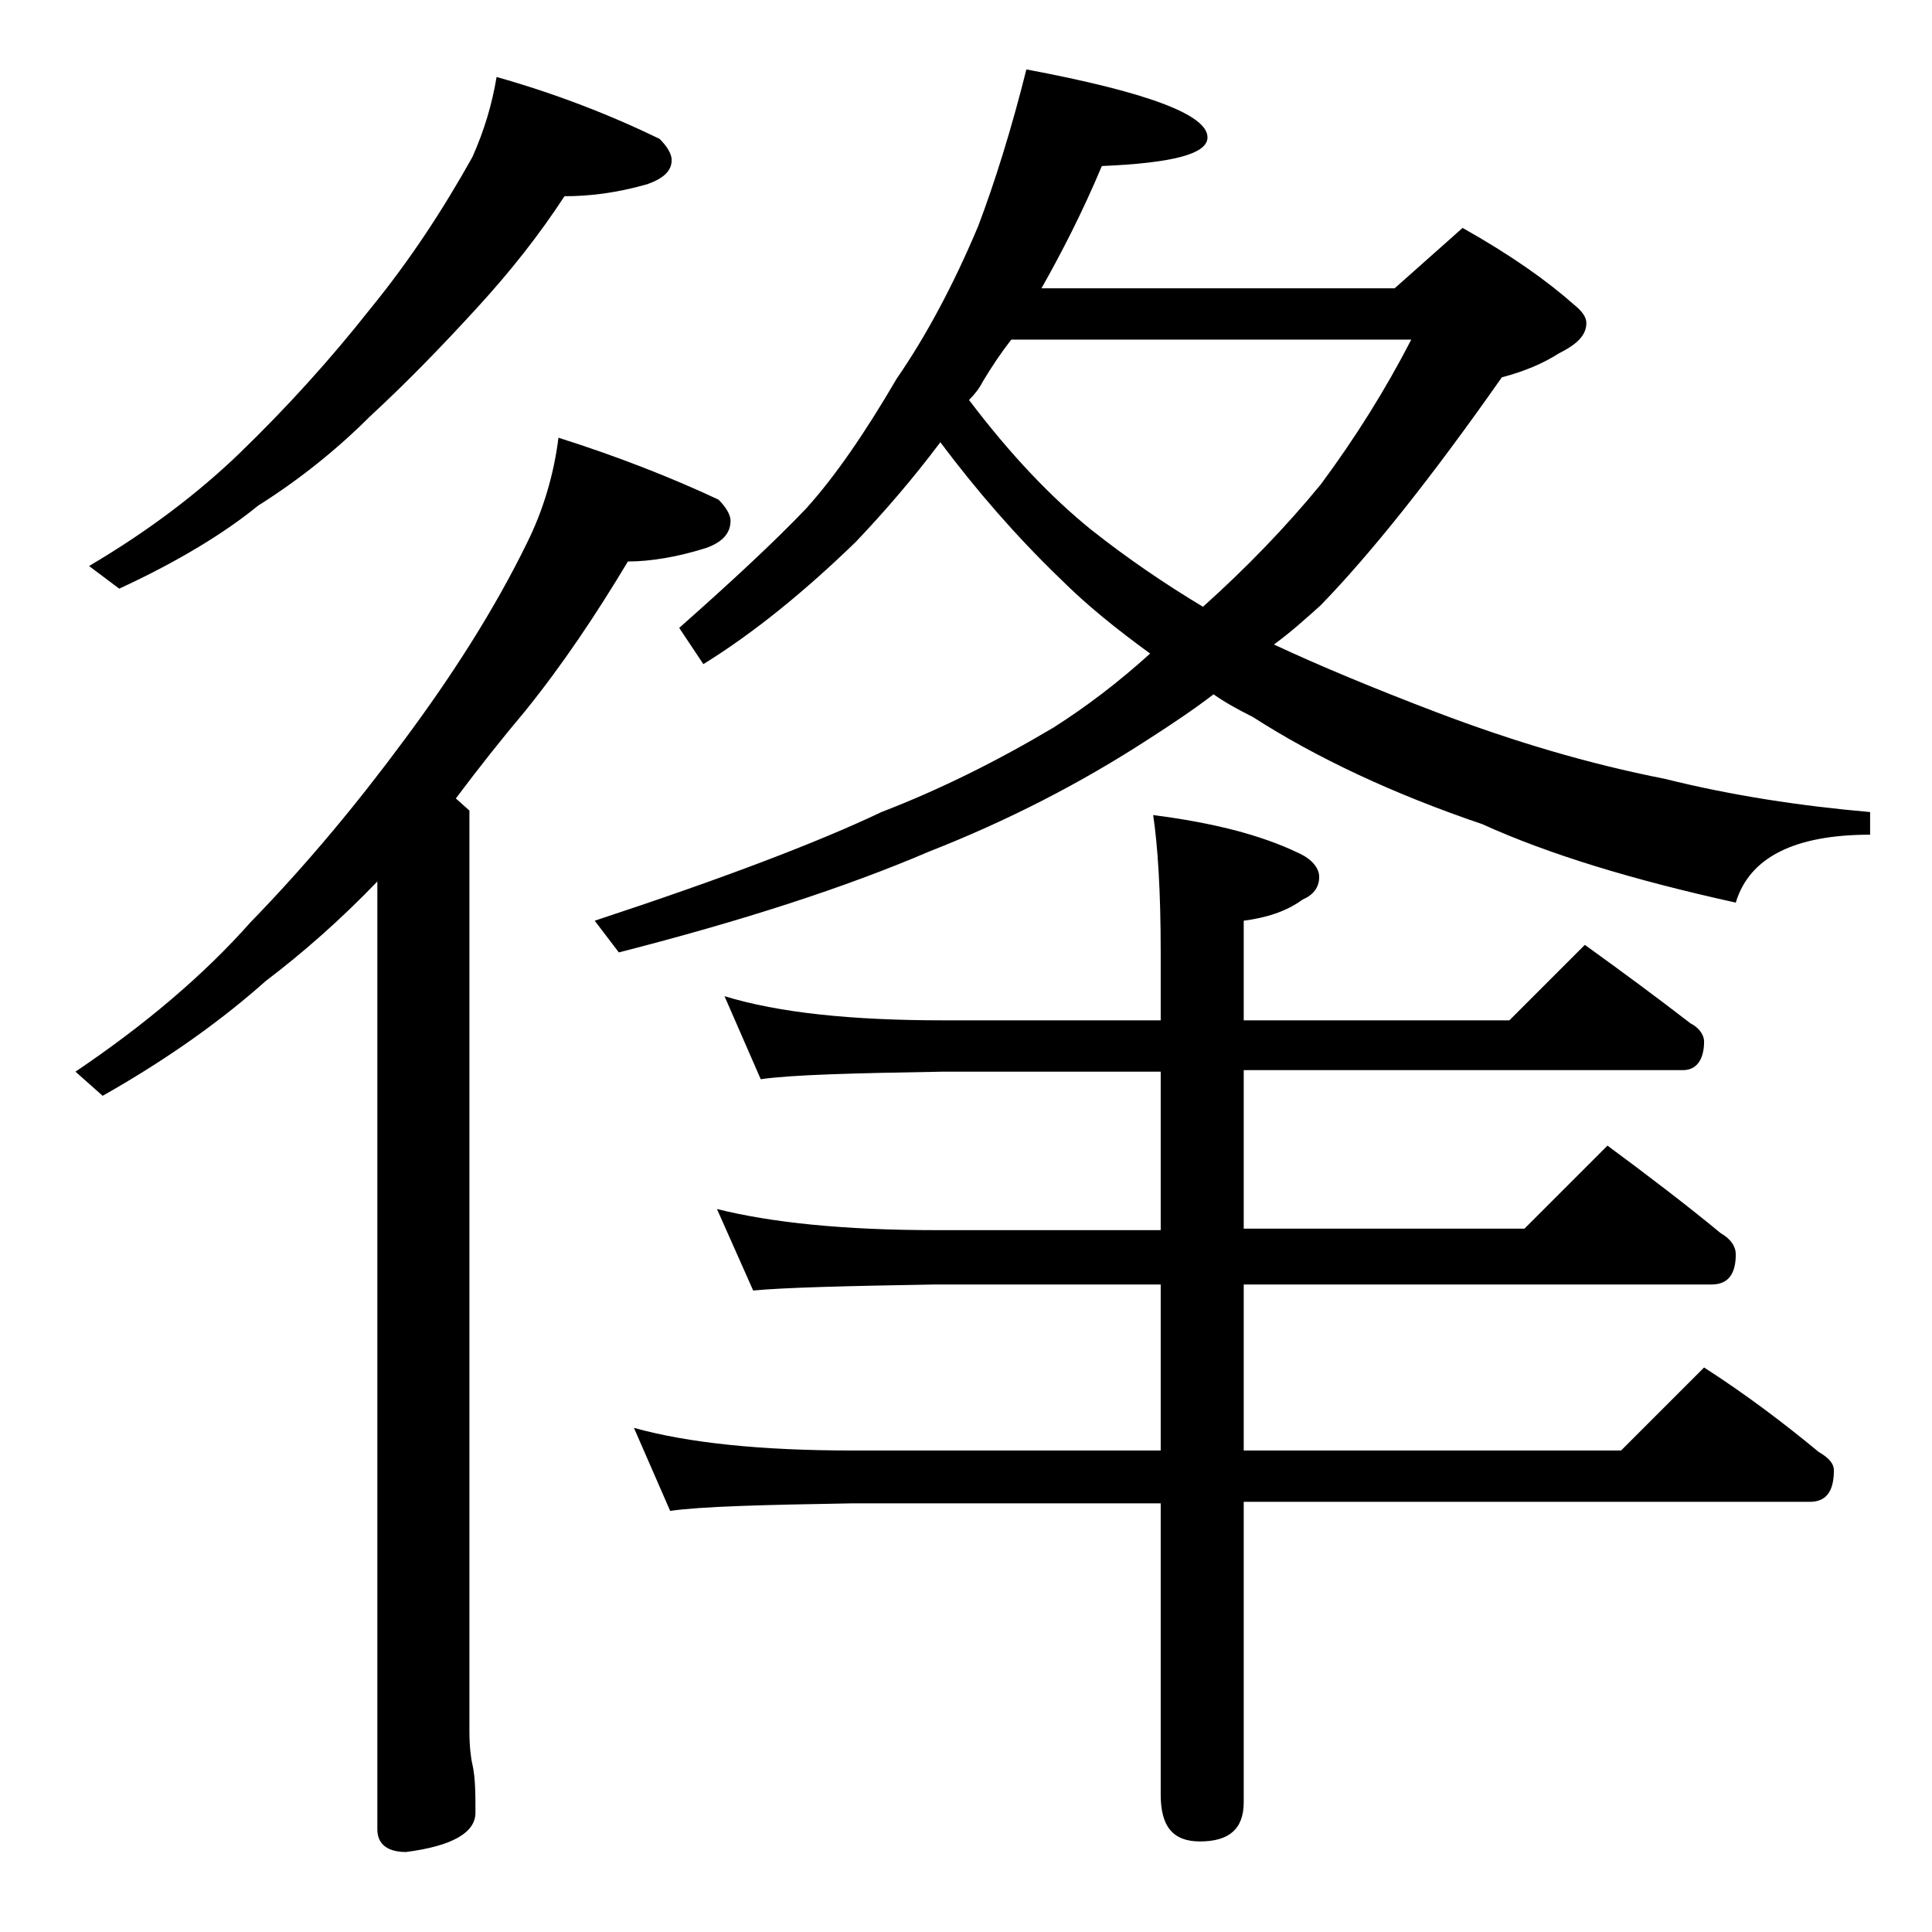
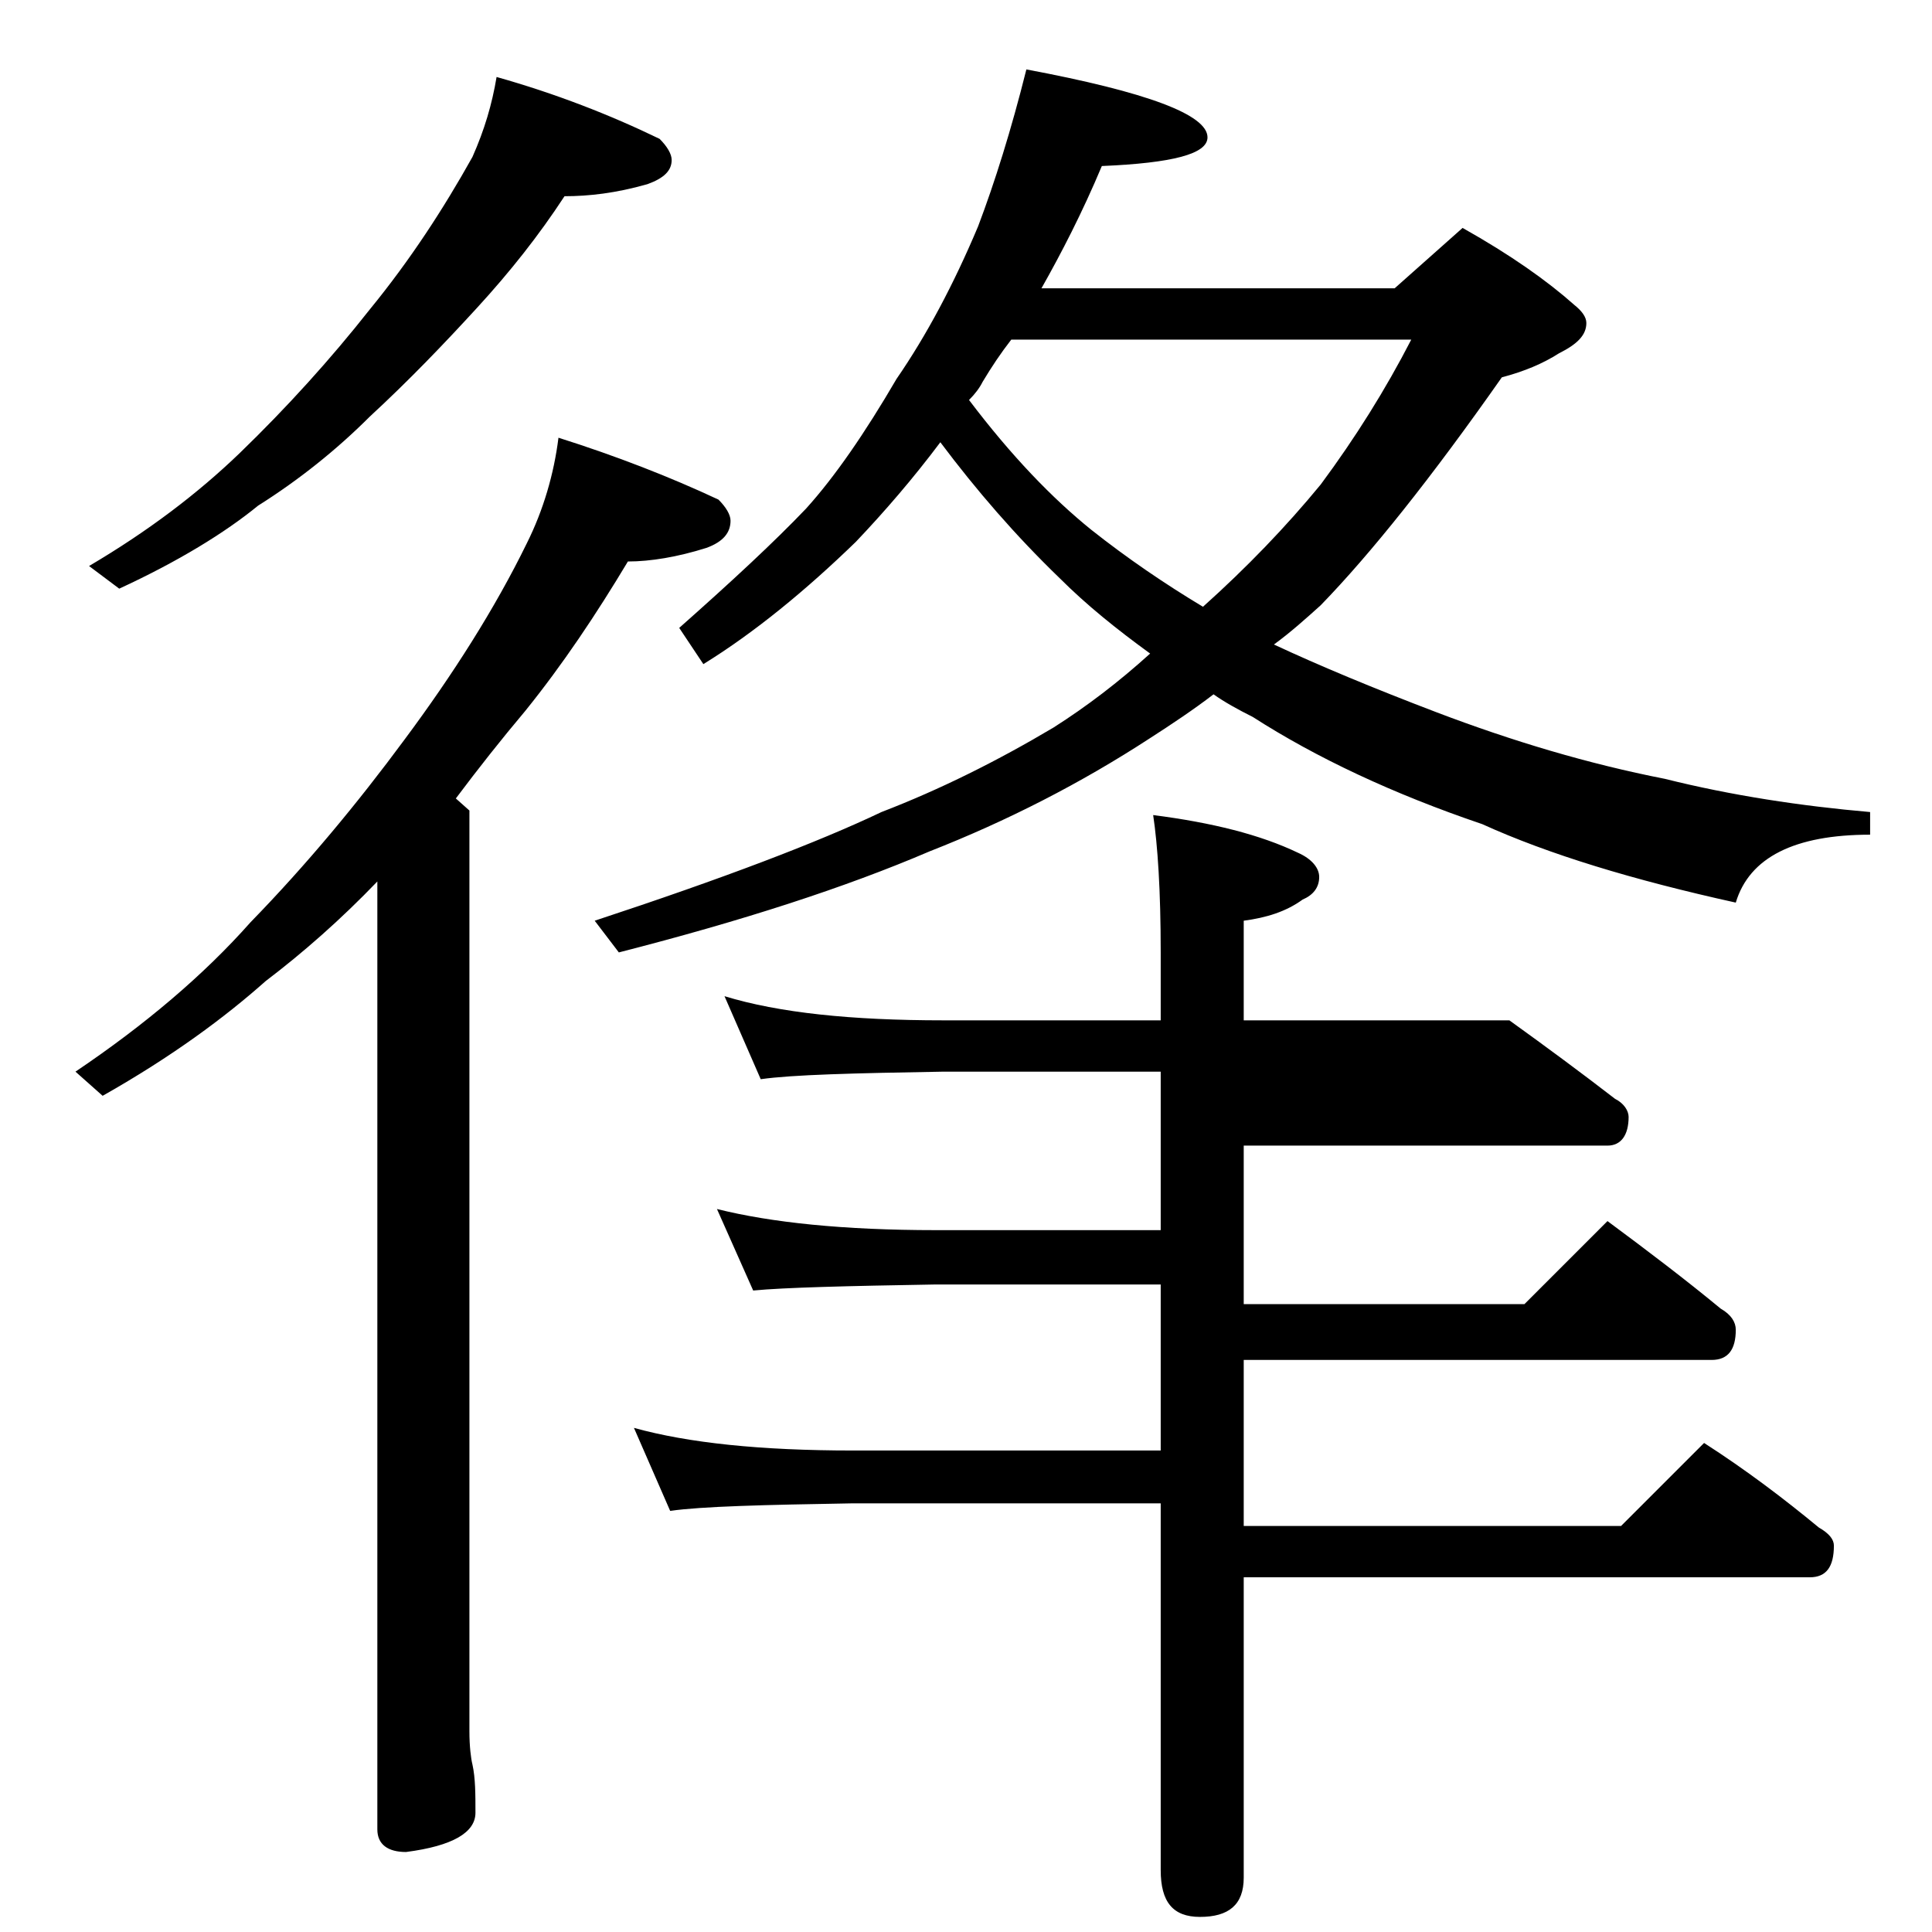
<svg xmlns="http://www.w3.org/2000/svg" version="1.1" id="Layer_1" x="0px" y="0px" viewBox="0 0 128 128" enable-background="new 0 0 128 128" xml:space="preserve">
-   <path d="M37,29c3.8,1.2,7.4,2.6,10.6,4.1c0.5,0.5,0.8,1,0.8,1.4c0,0.8-0.5,1.4-1.6,1.8c-1.9,0.6-3.7,0.9-5.2,0.9  c-2.1,3.5-4.3,6.8-6.8,9.9c-1.6,1.9-3.1,3.8-4.6,5.8l0.9,0.8v61c0,1,0.1,1.8,0.2,2.2c0.2,0.9,0.2,2,0.2,3.2c0,1.3-1.5,2.2-4.6,2.6  c-1.2,0-1.9-0.5-1.9-1.5V58.4c-2.4,2.5-4.9,4.7-7.4,6.6c-2.7,2.4-6.2,5-10.8,7.6L5,71c4.6-3.1,8.5-6.4,11.6-9.9  c3.7-3.8,7.1-7.9,10.2-12.1c3.2-4.3,6-8.7,8.1-13C36,33.8,36.7,31.4,37,29z M32.9,5.1c3.9,1.1,7.5,2.5,10.8,4.1  c0.5,0.5,0.8,1,0.8,1.4c0,0.7-0.5,1.2-1.6,1.6C40.8,12.8,39,13,37.4,13c-1.7,2.6-3.6,5-5.8,7.4c-2.2,2.4-4.5,4.8-7.1,7.2  c-2.2,2.2-4.7,4.2-7.4,5.9c-2.2,1.8-5.3,3.7-9.2,5.5l-2-1.5c3.9-2.3,7.2-4.8,10-7.5c3.1-3,6-6.2,8.6-9.5c2.7-3.3,4.9-6.7,6.8-10.1  C32.1,8.6,32.6,6.9,32.9,5.1z M68,4.6c8,1.5,12,3,12,4.5c0,1.1-2.3,1.7-7,1.9c-1.3,3.1-2.7,5.8-4,8.1h23.4l4.5-4  c3.2,1.8,5.6,3.5,7.4,5.1c0.5,0.4,0.8,0.8,0.8,1.2c0,0.8-0.6,1.4-1.8,2c-1.1,0.7-2.3,1.2-3.8,1.6c-4.7,6.7-8.7,11.7-12,15.1  c-1,0.9-2,1.8-3.1,2.6c3,1.4,6.6,2.9,10.8,4.5c5,1.9,10,3.4,15.1,4.4c4.4,1.1,9,1.8,13.6,2.2v1.5c-5,0-8,1.5-8.9,4.5  c-6.8-1.5-12.4-3.2-16.8-5.2c-5.9-2-11-4.4-15.2-7.1c-1-0.5-1.9-1-2.6-1.5c-1.3,1-2.8,2-4.2,2.9c-4.6,3-9.5,5.5-14.6,7.5  C56,58.8,49.2,61,41,63.1L39.4,61c8.5-2.8,14.8-5.2,19-7.2c3.9-1.5,7.7-3.4,11.4-5.6c2.2-1.4,4.3-3,6.4-4.9c-2.2-1.6-4.2-3.2-6-5  c-2.9-2.8-5.5-5.8-7.9-9c-1.8,2.4-3.7,4.6-5.6,6.6c-3.3,3.2-6.7,6-10.1,8.1l-1.6-2.4c3.5-3.1,6.3-5.7,8.4-7.9c1.9-2.1,3.9-5,6-8.6  c2-2.9,3.8-6.3,5.4-10.1C65.9,12.1,67,8.6,68,4.6z M48,66c3.6,1.1,8.4,1.6,14.5,1.6h14.4v-4.5c0-4.1-0.2-7.1-0.5-9.1  c3.9,0.5,7.1,1.3,9.6,2.5c0.9,0.4,1.4,1,1.4,1.6c0,0.7-0.4,1.2-1.1,1.5c-1.1,0.8-2.4,1.2-3.9,1.4v6.6H100l5-5c2.5,1.8,4.8,3.5,7,5.2  c0.6,0.3,0.9,0.8,0.9,1.2c0,1.2-0.5,1.9-1.4,1.9H82.4v10.5H101l5.5-5.5c2.7,2,5.2,3.9,7.5,5.8c0.7,0.4,1,0.9,1,1.4  c0,1.3-0.5,2-1.6,2h-31v11h25l5.5-5.5c2.8,1.8,5.3,3.7,7.6,5.6c0.7,0.4,1,0.8,1,1.2c0,1.4-0.5,2.1-1.6,2.1H82.4v19.9  c0,1.8-1,2.6-2.9,2.6c-1.8,0-2.6-1-2.6-3.1V99.6H56.5c-5.9,0.1-10,0.2-12.1,0.5L42,94.6c3.6,1,8.4,1.5,14.5,1.5h20.4v-11H62  c-5.9,0.1-10,0.2-12.1,0.4l-2.4-5.4c3.6,0.9,8.4,1.4,14.5,1.4h14.9V71H62.5c-5.9,0.1-10,0.2-12.1,0.5L48,66z M64.2,26.5  c2.8,3.7,5.5,6.5,8.1,8.6c2.4,1.9,4.9,3.6,7.4,5.1c2.9-2.6,5.5-5.3,7.8-8.1c2.3-3.1,4.3-6.3,6-9.6H67c-0.7,0.9-1.3,1.8-1.9,2.8  C64.9,25.7,64.6,26.1,64.2,26.5z" />
+   <path d="M37,29c3.8,1.2,7.4,2.6,10.6,4.1c0.5,0.5,0.8,1,0.8,1.4c0,0.8-0.5,1.4-1.6,1.8c-1.9,0.6-3.7,0.9-5.2,0.9  c-2.1,3.5-4.3,6.8-6.8,9.9c-1.6,1.9-3.1,3.8-4.6,5.8l0.9,0.8v61c0,1,0.1,1.8,0.2,2.2c0.2,0.9,0.2,2,0.2,3.2c0,1.3-1.5,2.2-4.6,2.6  c-1.2,0-1.9-0.5-1.9-1.5V58.4c-2.4,2.5-4.9,4.7-7.4,6.6c-2.7,2.4-6.2,5-10.8,7.6L5,71c4.6-3.1,8.5-6.4,11.6-9.9  c3.7-3.8,7.1-7.9,10.2-12.1c3.2-4.3,6-8.7,8.1-13C36,33.8,36.7,31.4,37,29z M32.9,5.1c3.9,1.1,7.5,2.5,10.8,4.1  c0.5,0.5,0.8,1,0.8,1.4c0,0.7-0.5,1.2-1.6,1.6C40.8,12.8,39,13,37.4,13c-1.7,2.6-3.6,5-5.8,7.4c-2.2,2.4-4.5,4.8-7.1,7.2  c-2.2,2.2-4.7,4.2-7.4,5.9c-2.2,1.8-5.3,3.7-9.2,5.5l-2-1.5c3.9-2.3,7.2-4.8,10-7.5c3.1-3,6-6.2,8.6-9.5c2.7-3.3,4.9-6.7,6.8-10.1  C32.1,8.6,32.6,6.9,32.9,5.1z M68,4.6c8,1.5,12,3,12,4.5c0,1.1-2.3,1.7-7,1.9c-1.3,3.1-2.7,5.8-4,8.1h23.4l4.5-4  c3.2,1.8,5.6,3.5,7.4,5.1c0.5,0.4,0.8,0.8,0.8,1.2c0,0.8-0.6,1.4-1.8,2c-1.1,0.7-2.3,1.2-3.8,1.6c-4.7,6.7-8.7,11.7-12,15.1  c-1,0.9-2,1.8-3.1,2.6c3,1.4,6.6,2.9,10.8,4.5c5,1.9,10,3.4,15.1,4.4c4.4,1.1,9,1.8,13.6,2.2v1.5c-5,0-8,1.5-8.9,4.5  c-6.8-1.5-12.4-3.2-16.8-5.2c-5.9-2-11-4.4-15.2-7.1c-1-0.5-1.9-1-2.6-1.5c-1.3,1-2.8,2-4.2,2.9c-4.6,3-9.5,5.5-14.6,7.5  C56,58.8,49.2,61,41,63.1L39.4,61c8.5-2.8,14.8-5.2,19-7.2c3.9-1.5,7.7-3.4,11.4-5.6c2.2-1.4,4.3-3,6.4-4.9c-2.2-1.6-4.2-3.2-6-5  c-2.9-2.8-5.5-5.8-7.9-9c-1.8,2.4-3.7,4.6-5.6,6.6c-3.3,3.2-6.7,6-10.1,8.1l-1.6-2.4c3.5-3.1,6.3-5.7,8.4-7.9c1.9-2.1,3.9-5,6-8.6  c2-2.9,3.8-6.3,5.4-10.1C65.9,12.1,67,8.6,68,4.6z M48,66c3.6,1.1,8.4,1.6,14.5,1.6h14.4v-4.5c0-4.1-0.2-7.1-0.5-9.1  c3.9,0.5,7.1,1.3,9.6,2.5c0.9,0.4,1.4,1,1.4,1.6c0,0.7-0.4,1.2-1.1,1.5c-1.1,0.8-2.4,1.2-3.9,1.4v6.6H100c2.5,1.8,4.8,3.5,7,5.2  c0.6,0.3,0.9,0.8,0.9,1.2c0,1.2-0.5,1.9-1.4,1.9H82.4v10.5H101l5.5-5.5c2.7,2,5.2,3.9,7.5,5.8c0.7,0.4,1,0.9,1,1.4  c0,1.3-0.5,2-1.6,2h-31v11h25l5.5-5.5c2.8,1.8,5.3,3.7,7.6,5.6c0.7,0.4,1,0.8,1,1.2c0,1.4-0.5,2.1-1.6,2.1H82.4v19.9  c0,1.8-1,2.6-2.9,2.6c-1.8,0-2.6-1-2.6-3.1V99.6H56.5c-5.9,0.1-10,0.2-12.1,0.5L42,94.6c3.6,1,8.4,1.5,14.5,1.5h20.4v-11H62  c-5.9,0.1-10,0.2-12.1,0.4l-2.4-5.4c3.6,0.9,8.4,1.4,14.5,1.4h14.9V71H62.5c-5.9,0.1-10,0.2-12.1,0.5L48,66z M64.2,26.5  c2.8,3.7,5.5,6.5,8.1,8.6c2.4,1.9,4.9,3.6,7.4,5.1c2.9-2.6,5.5-5.3,7.8-8.1c2.3-3.1,4.3-6.3,6-9.6H67c-0.7,0.9-1.3,1.8-1.9,2.8  C64.9,25.7,64.6,26.1,64.2,26.5z" />
</svg>